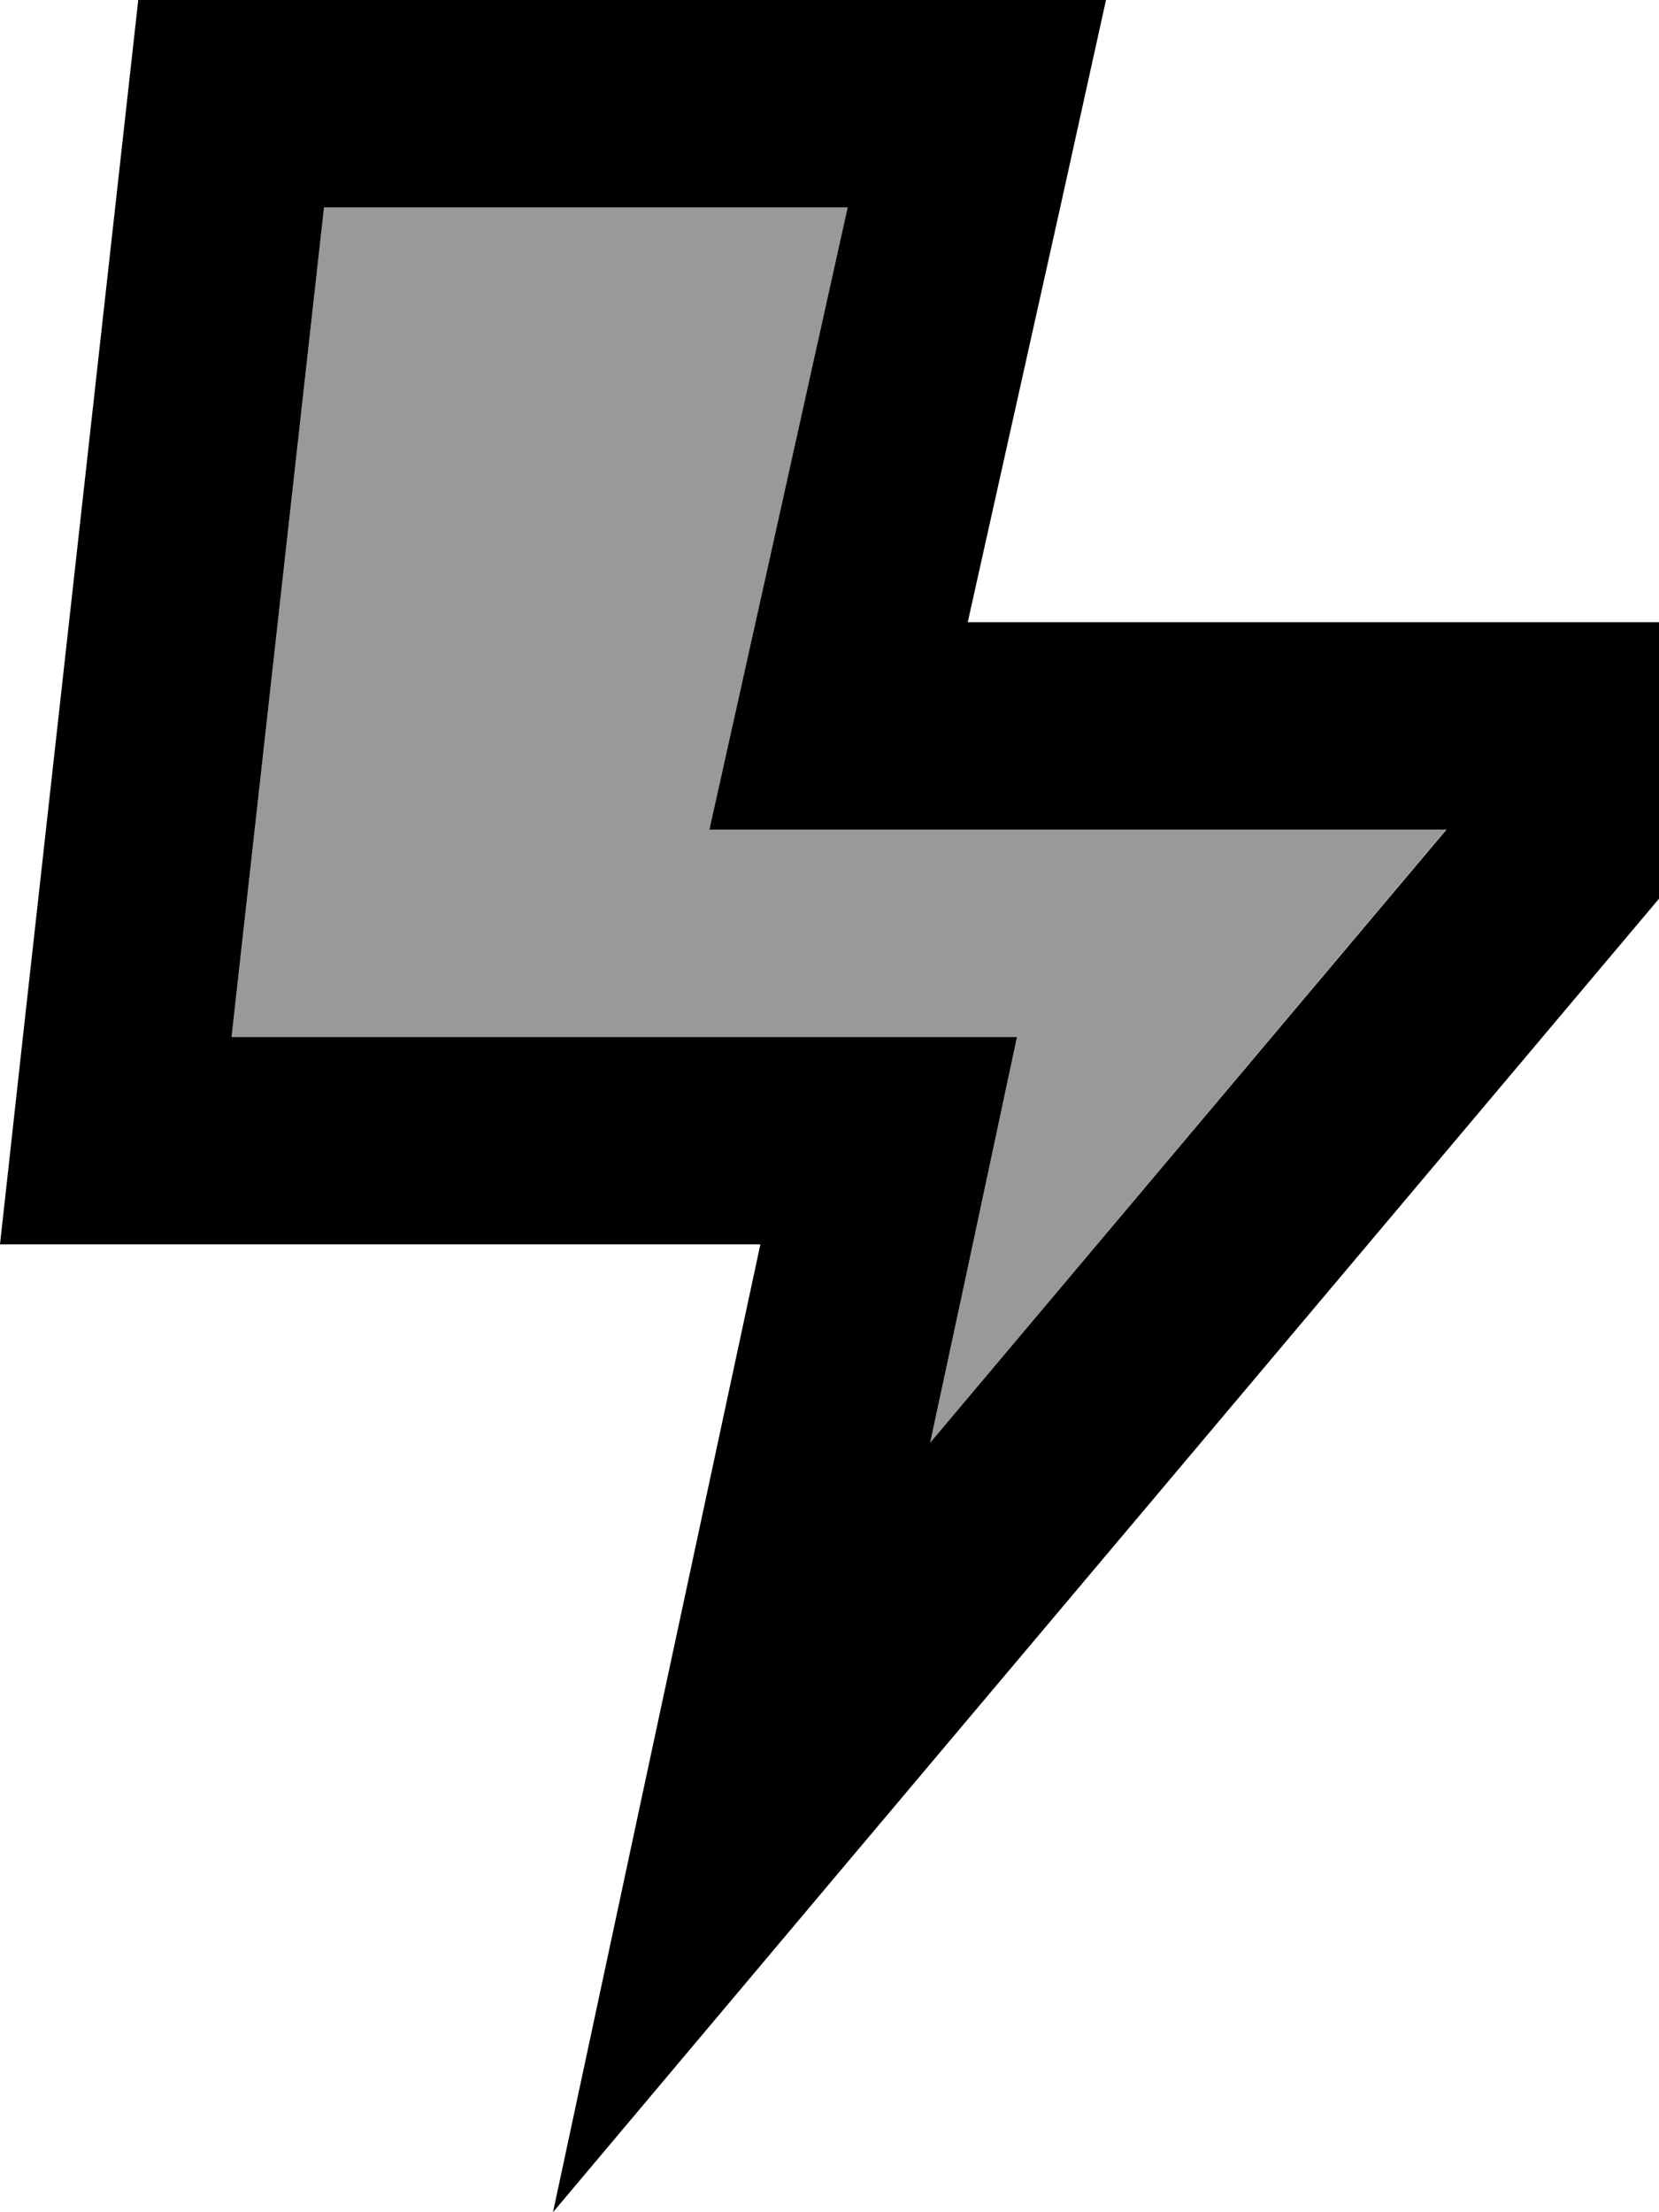
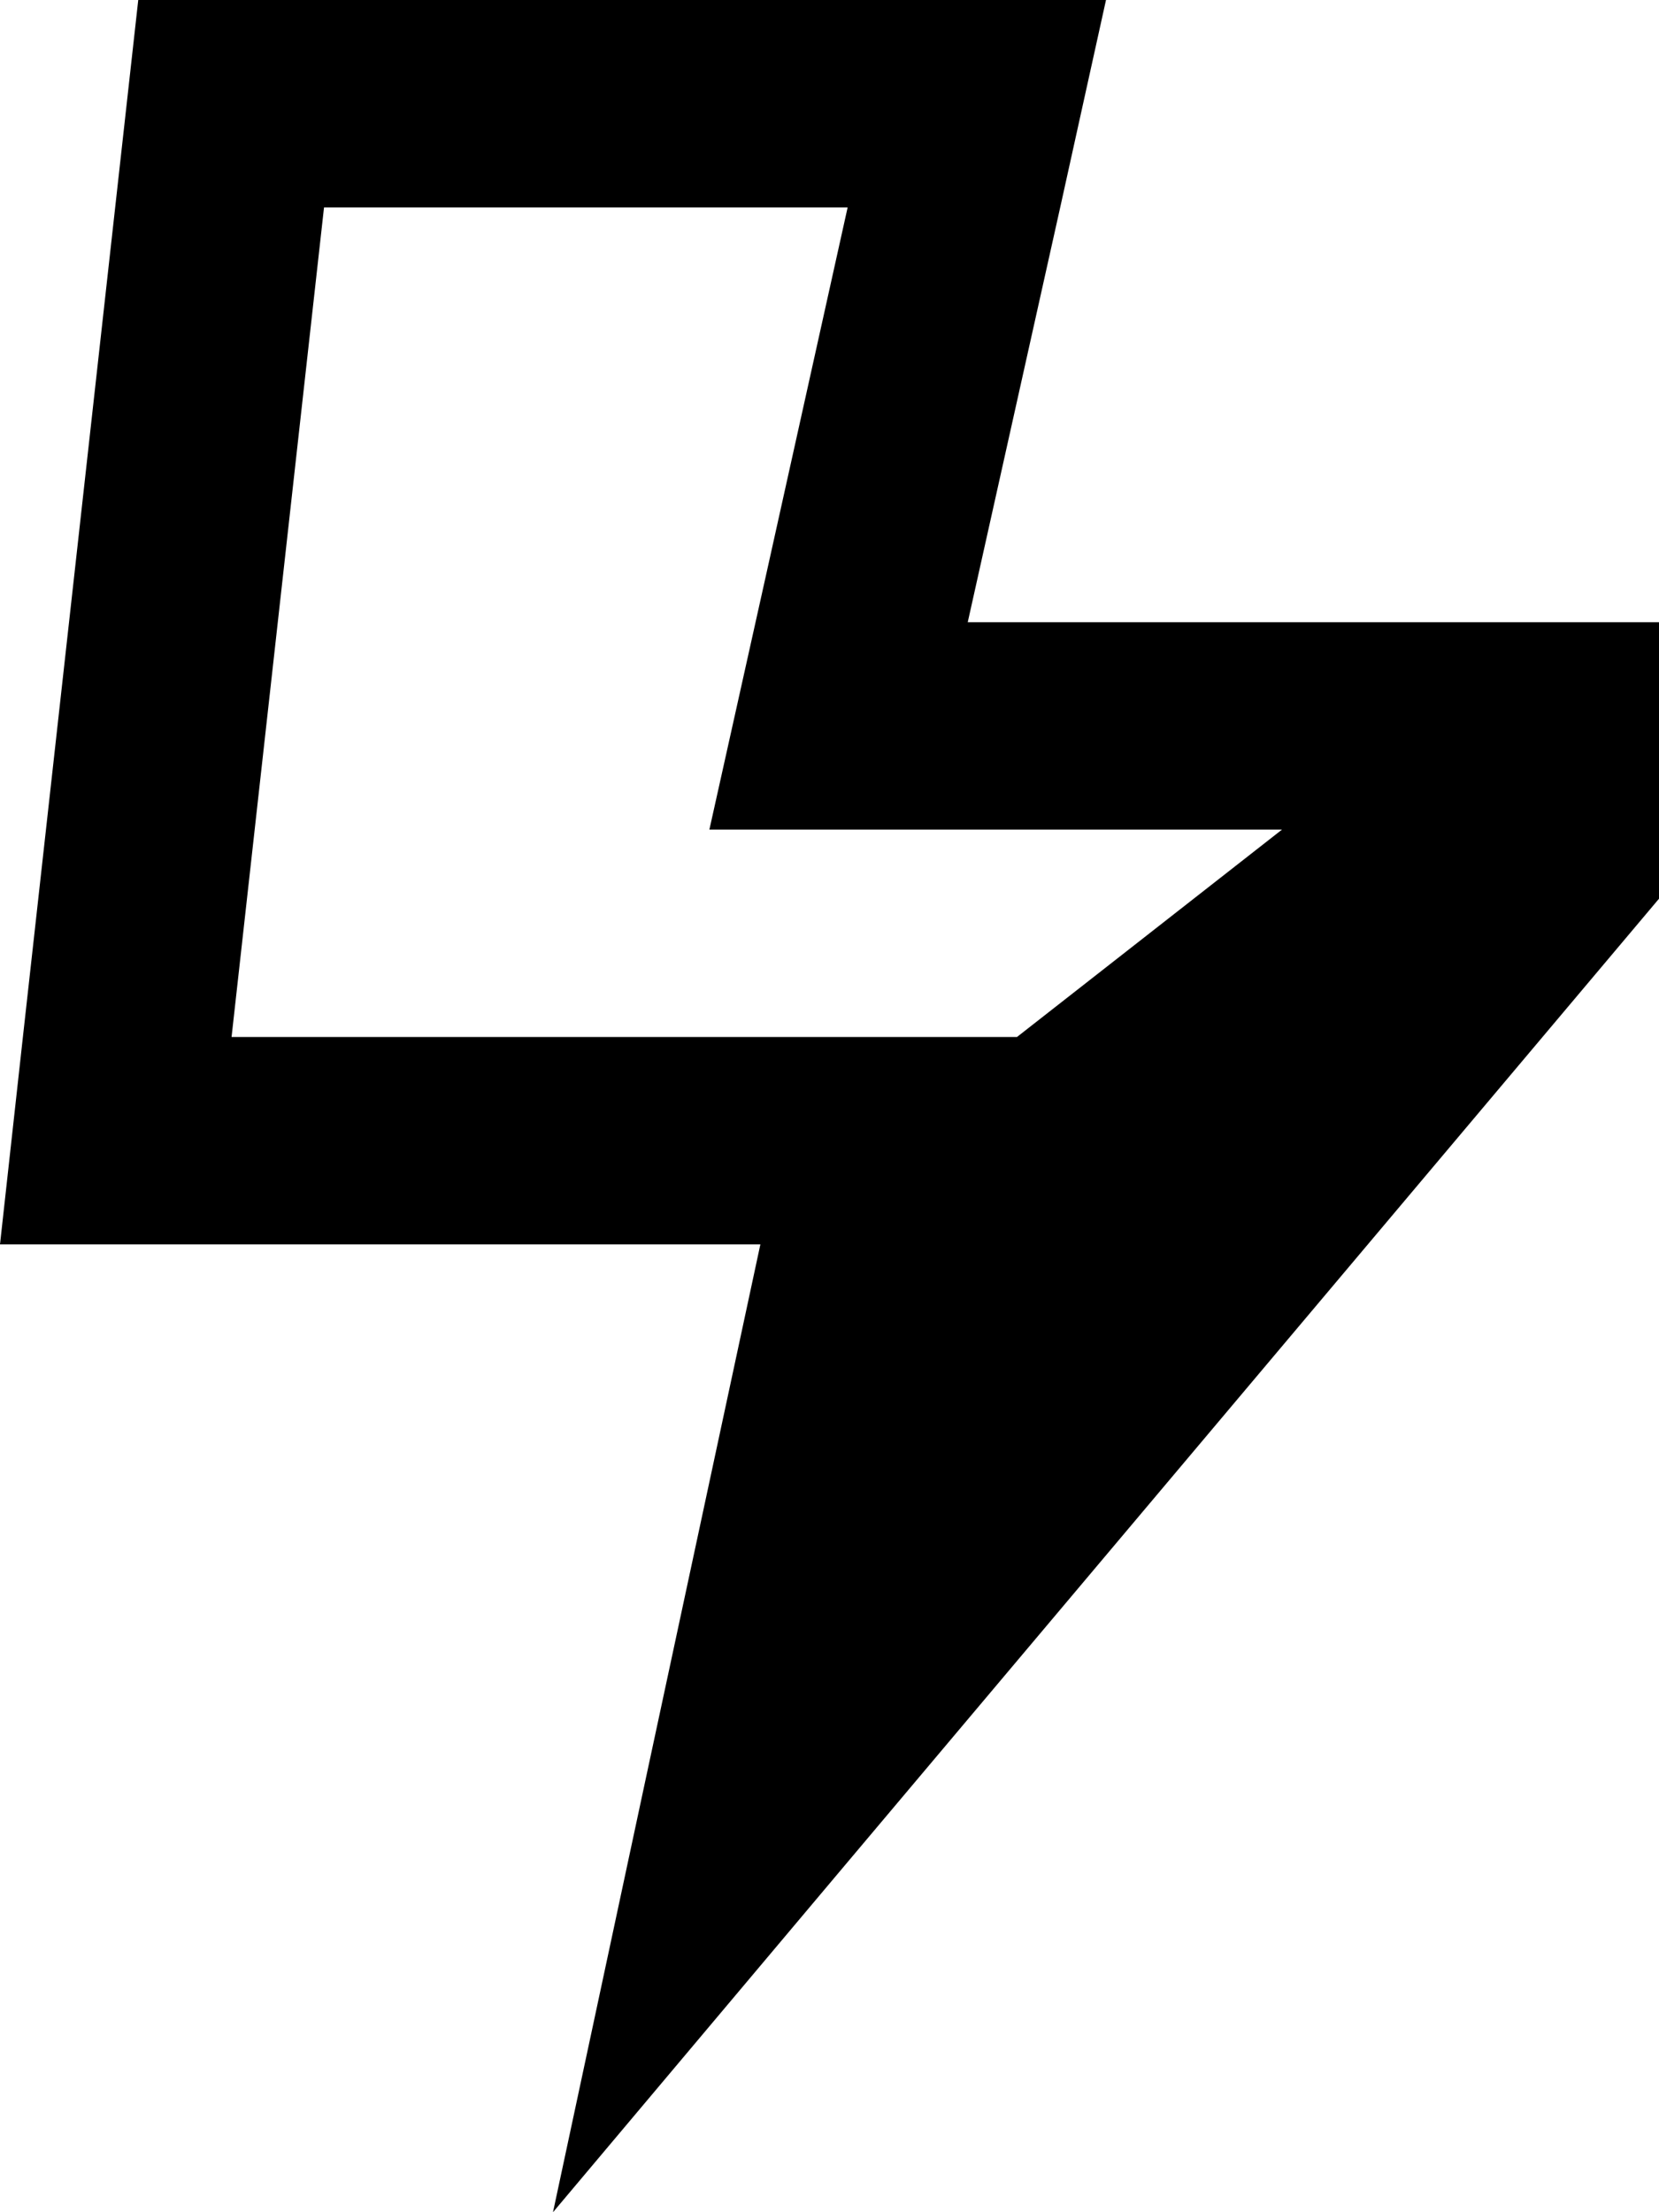
<svg xmlns="http://www.w3.org/2000/svg" viewBox="0 0 384 512">
  <defs>
    <style>.fa-secondary{opacity:.4}</style>
  </defs>
-   <path class="fa-secondary" d="M53.6 240L176 240l59.4 0-12.4 58.1-7.7 35.8L334.7 192 224 192l-59.8 0 13-58.4 19-85.6L75 48 53.6 240z" />
-   <path class="fa-primary" d="M234.7 96l10.7-48L256 0 206.8 0 32 0 5.3 240 0 288l48.3 0 78.6 0 49.1 0-10.3 48-16.3 76L128 512l65.8-78.2L384 208l0-16 0-48-48 0-62.8 0L224 144l10.7-48zm100.1 96L215.3 333.9l7.7-35.8L235.4 240 176 240 53.6 240 75 48l121.2 0-19 85.6-13 58.4 59.8 0 110.7 0z" />
+   <path class="fa-primary" d="M234.7 96l10.7-48L256 0 206.8 0 32 0 5.3 240 0 288l48.3 0 78.6 0 49.1 0-10.3 48-16.3 76L128 512l65.8-78.2L384 208l0-16 0-48-48 0-62.8 0L224 144l10.7-48zm100.1 96l7.7-35.8L235.4 240 176 240 53.6 240 75 48l121.2 0-19 85.6-13 58.4 59.8 0 110.7 0z" />
</svg>